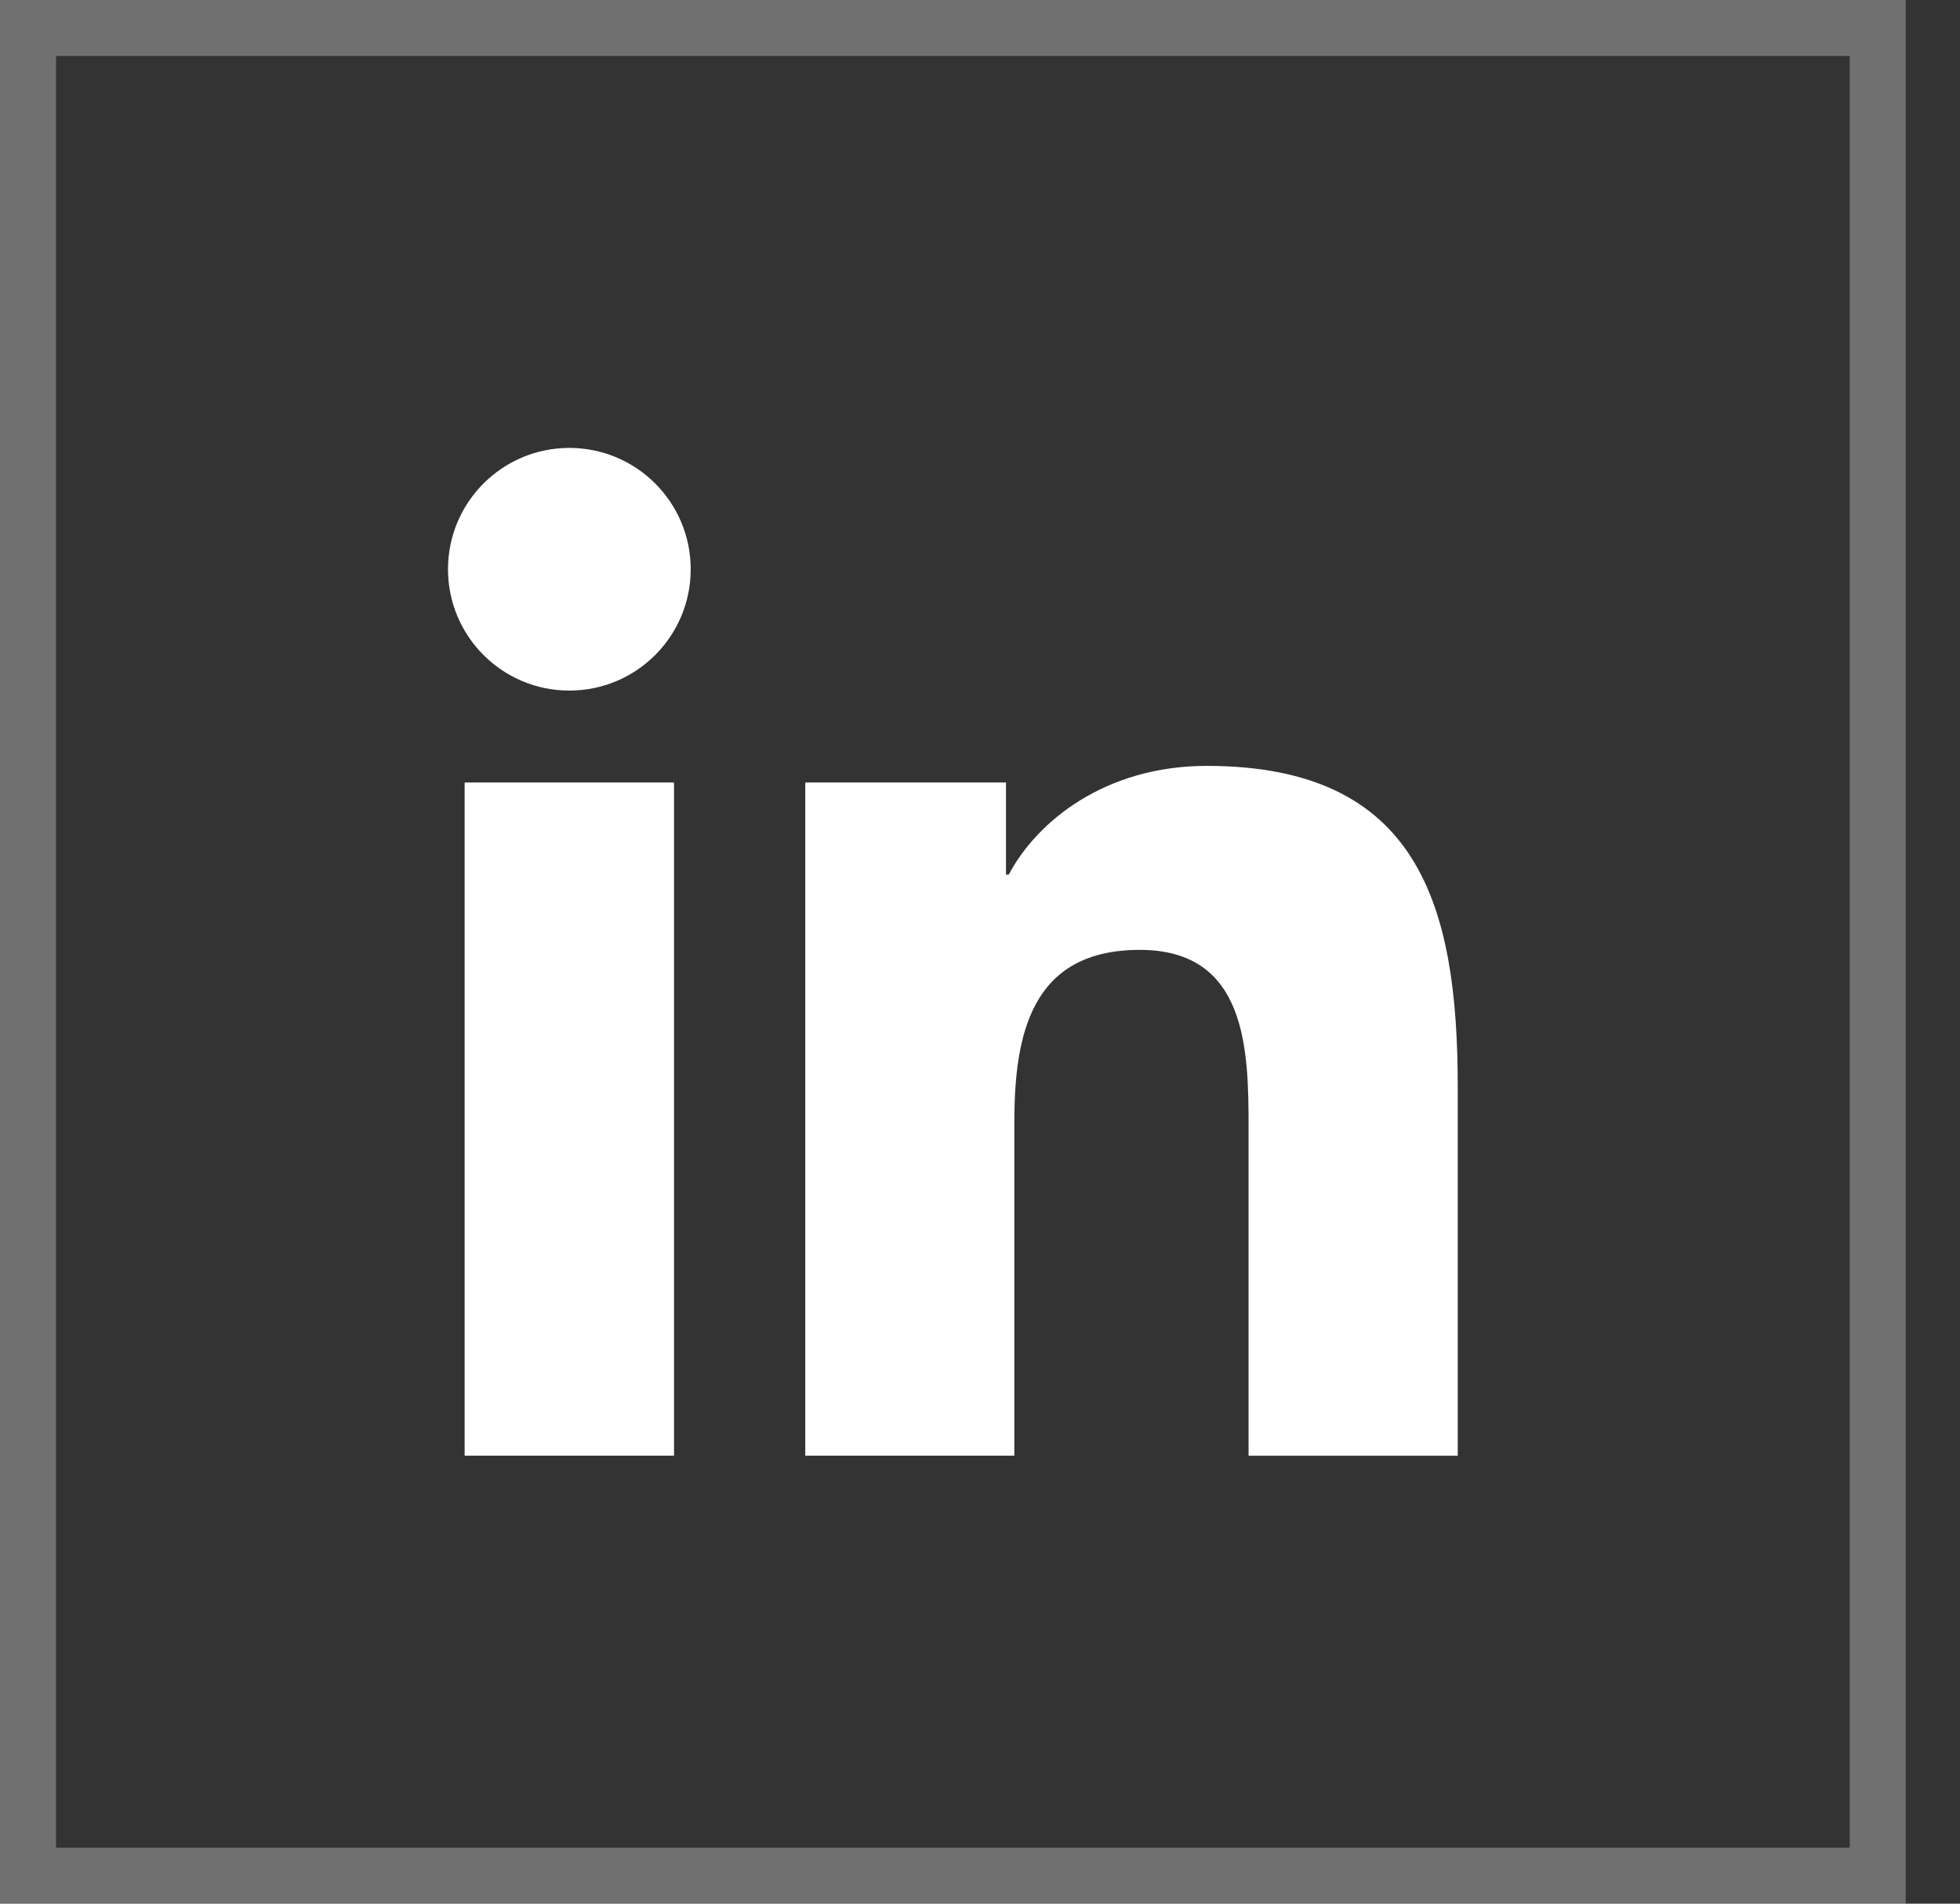
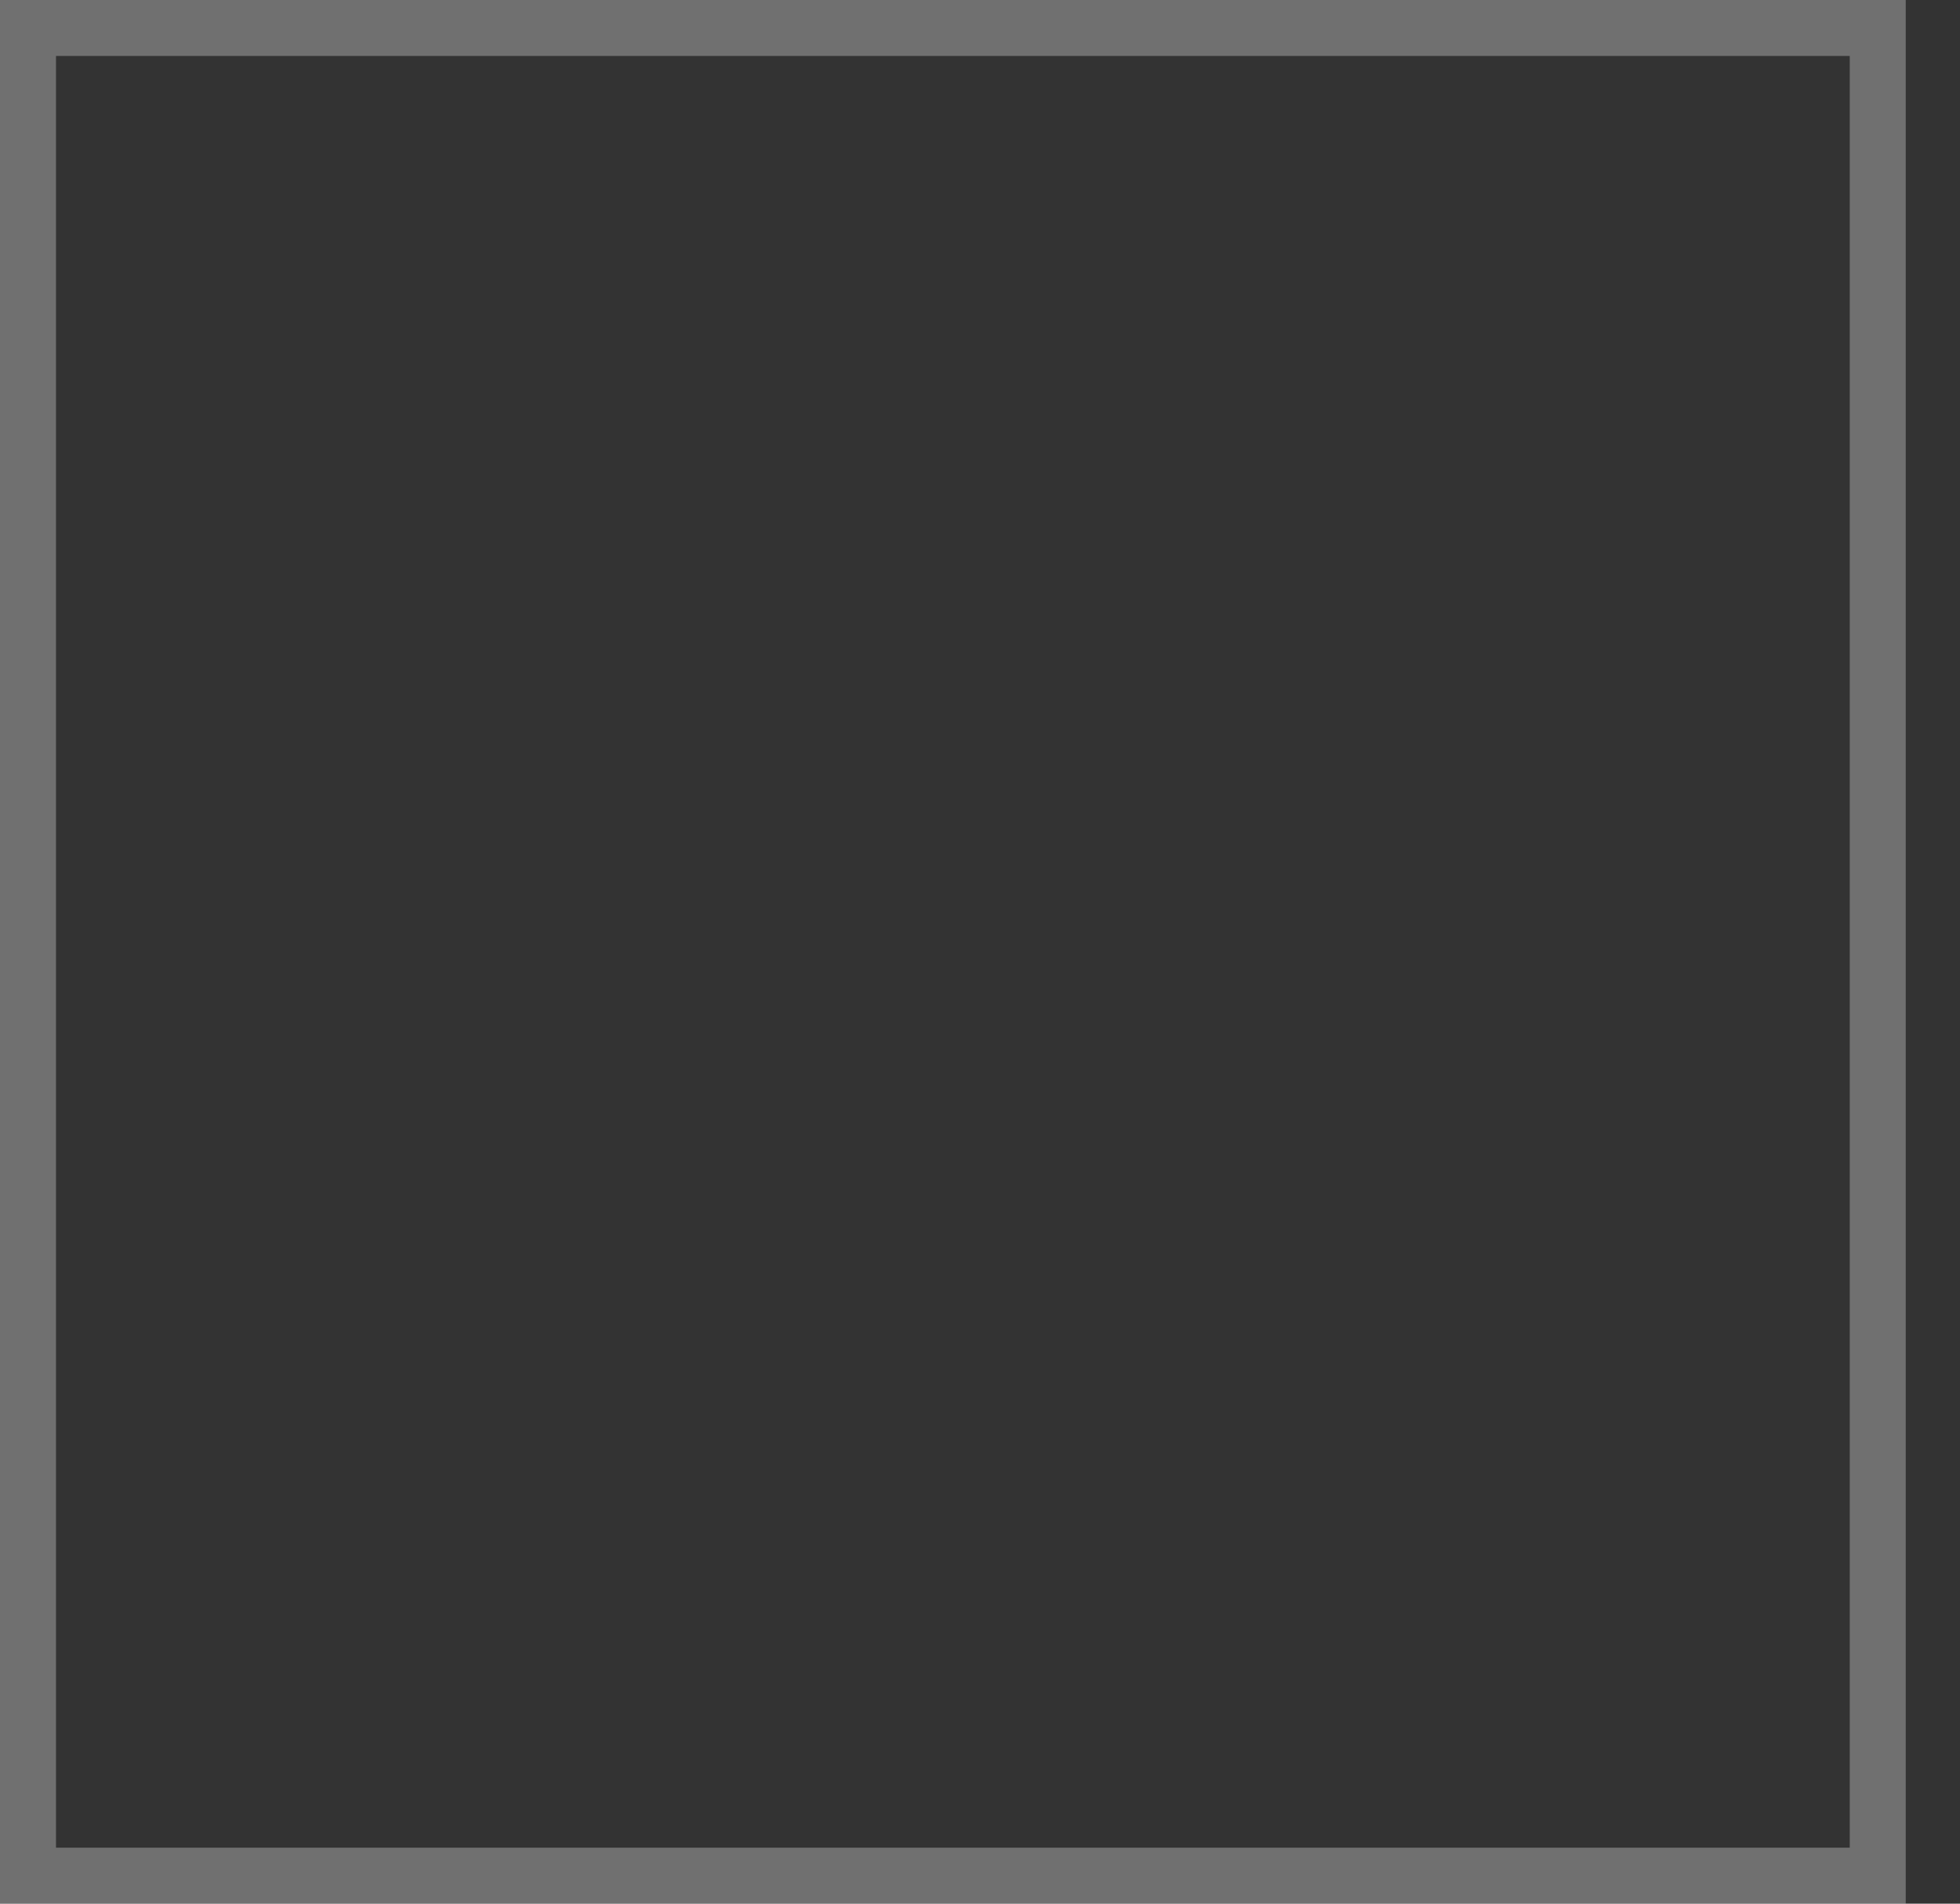
<svg xmlns="http://www.w3.org/2000/svg" width="35" height="34" viewBox="0 0 35 34" fill="none">
  <rect x="0" y="0" width="35" height="34" fill="#333333" stroke="none" />
-   <path fill-rule="evenodd" clip-rule="evenodd" d="M12.334 10.167C12.334 11.364 11.364 12.334 10.167 12.334C8.97 12.334 8 11.364 8 10.167C8 8.97 8.97 8 10.167 8C11.364 8 12.334 8.97 12.334 10.167ZM14.38 25.999V13.976H17.964V15.62H18.014C18.512 14.676 19.73 13.679 21.548 13.679C25.333 13.679 26.031 16.168 26.031 19.407V26H22.296V20.152C22.296 18.759 22.272 16.965 20.354 16.965C18.408 16.965 18.113 18.485 18.113 20.053V25.999H14.38ZM12.036 13.976H8.297V25.999H12.036V13.976Z" fill="white" />
  <rect x="0.5" y="0.5" width="33.031" height="33" stroke="white" stroke-opacity="0.3" />
</svg>